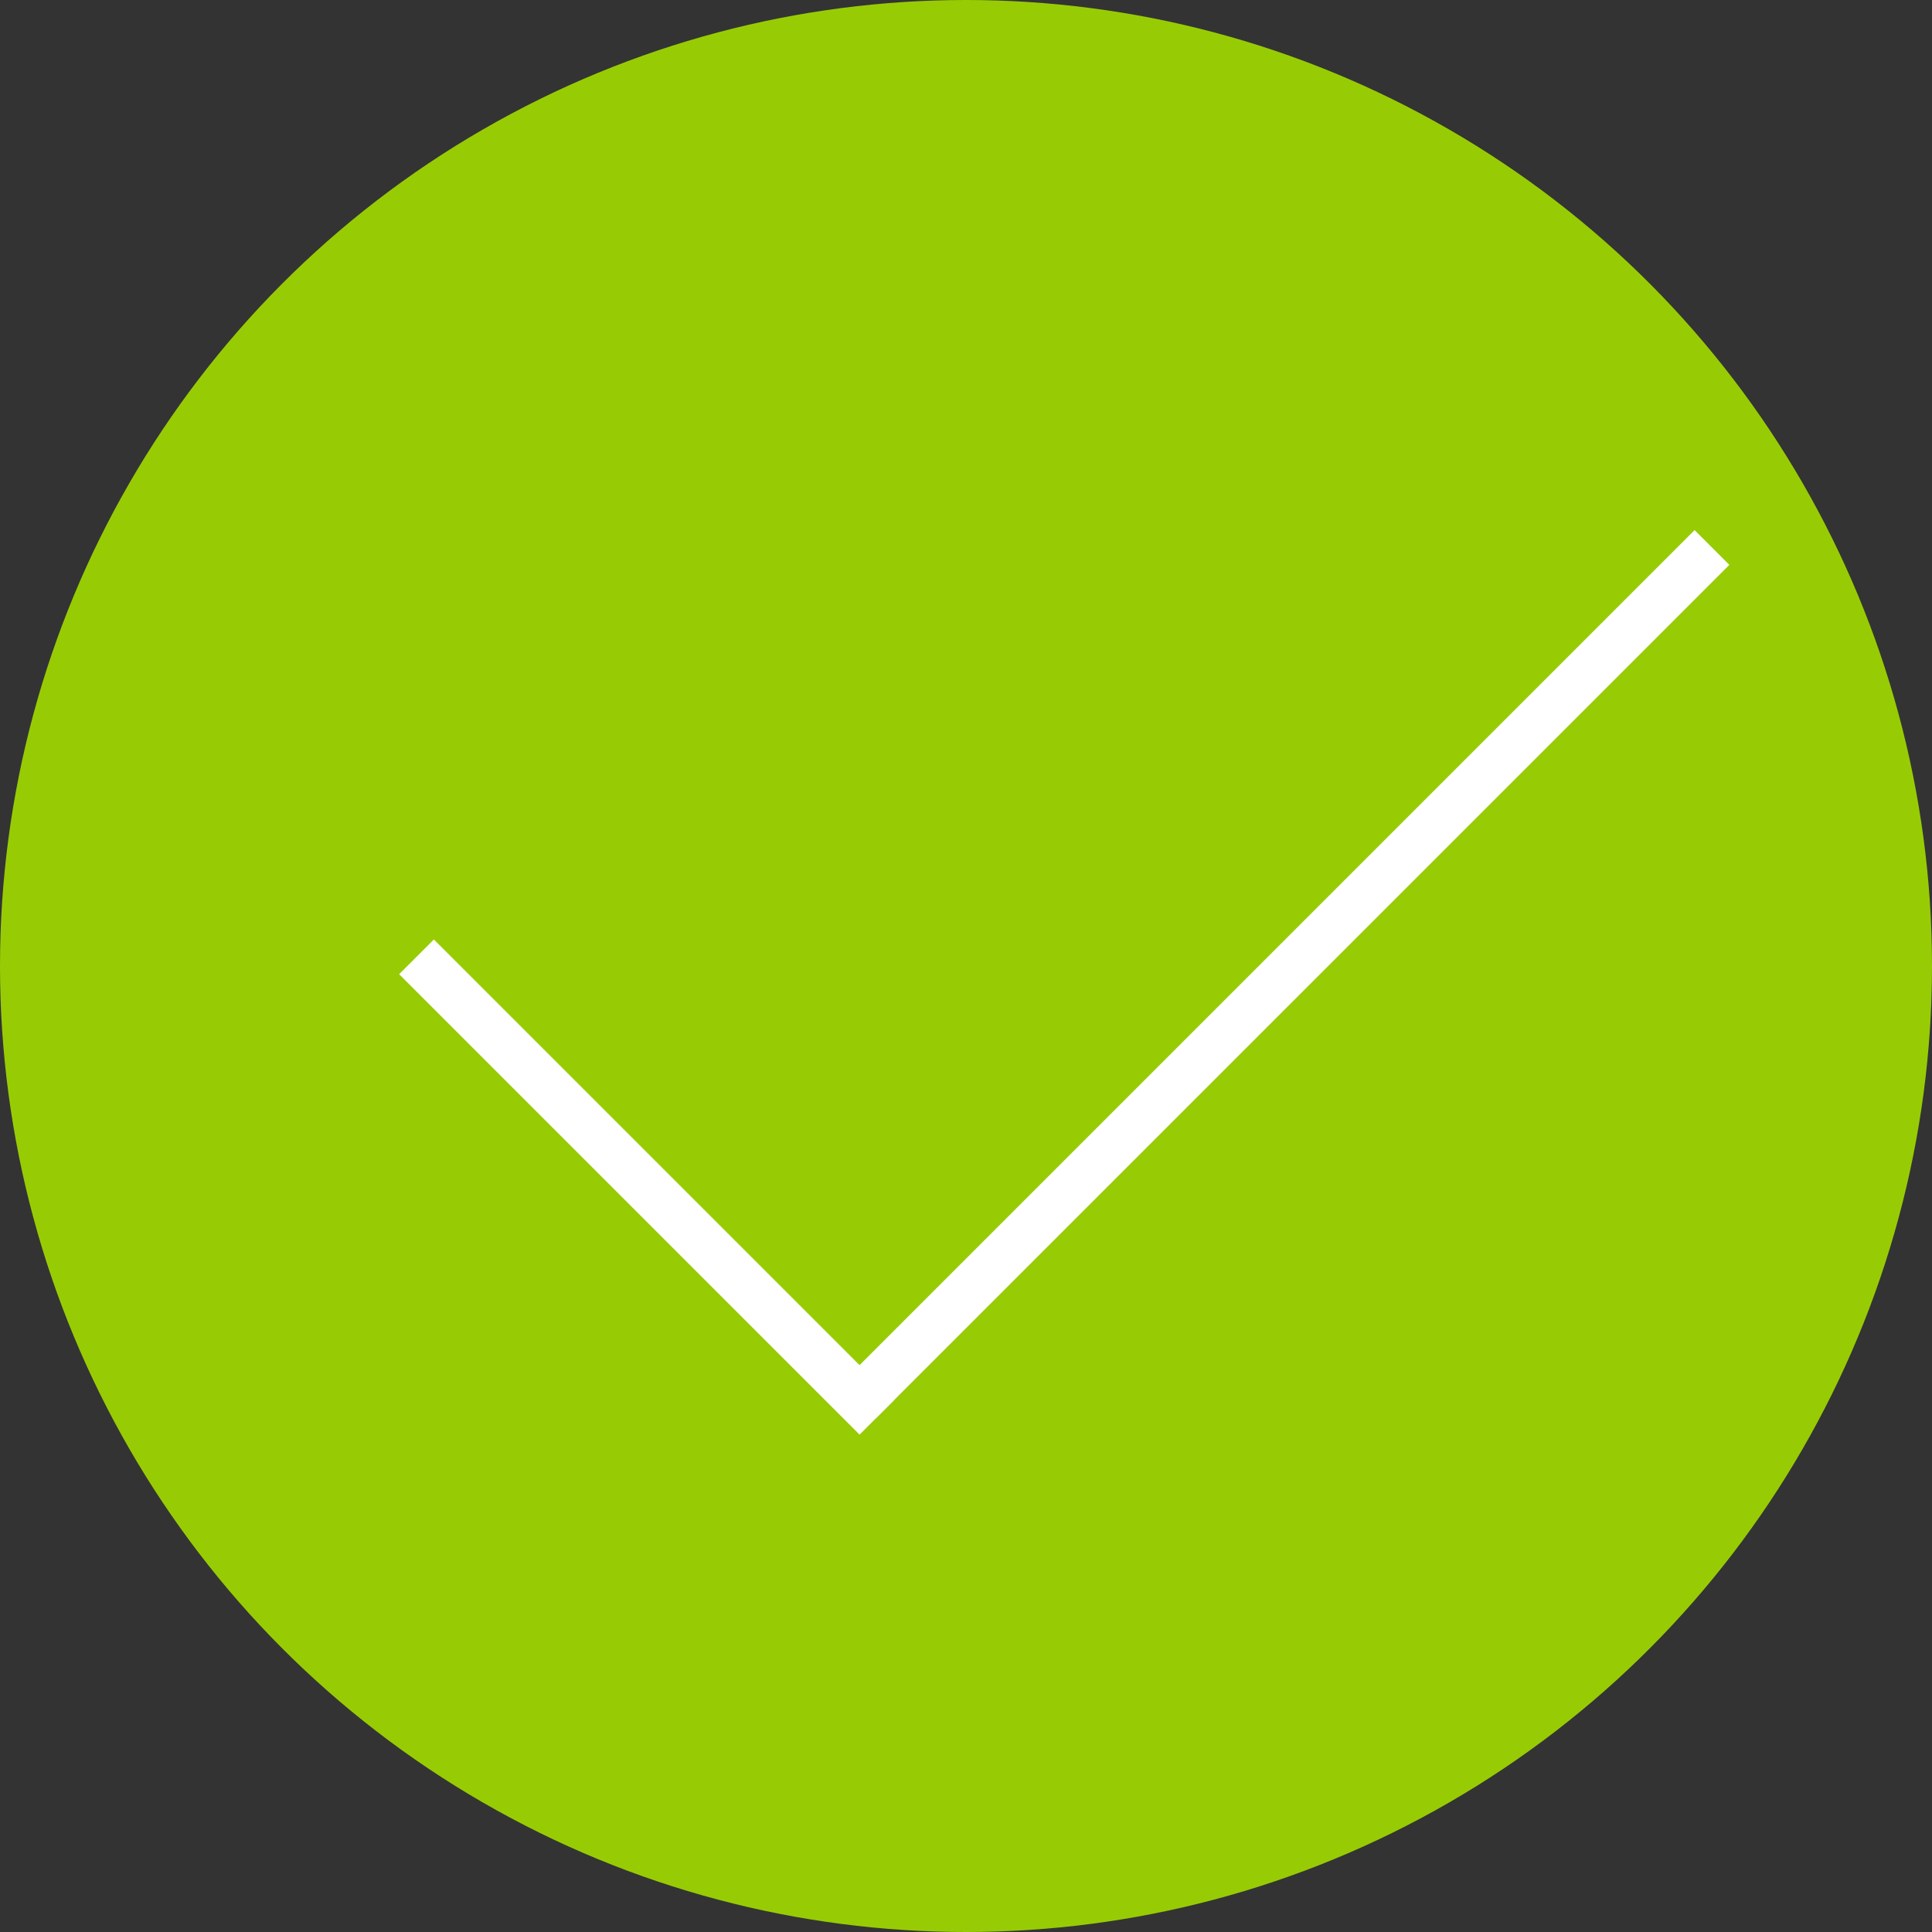
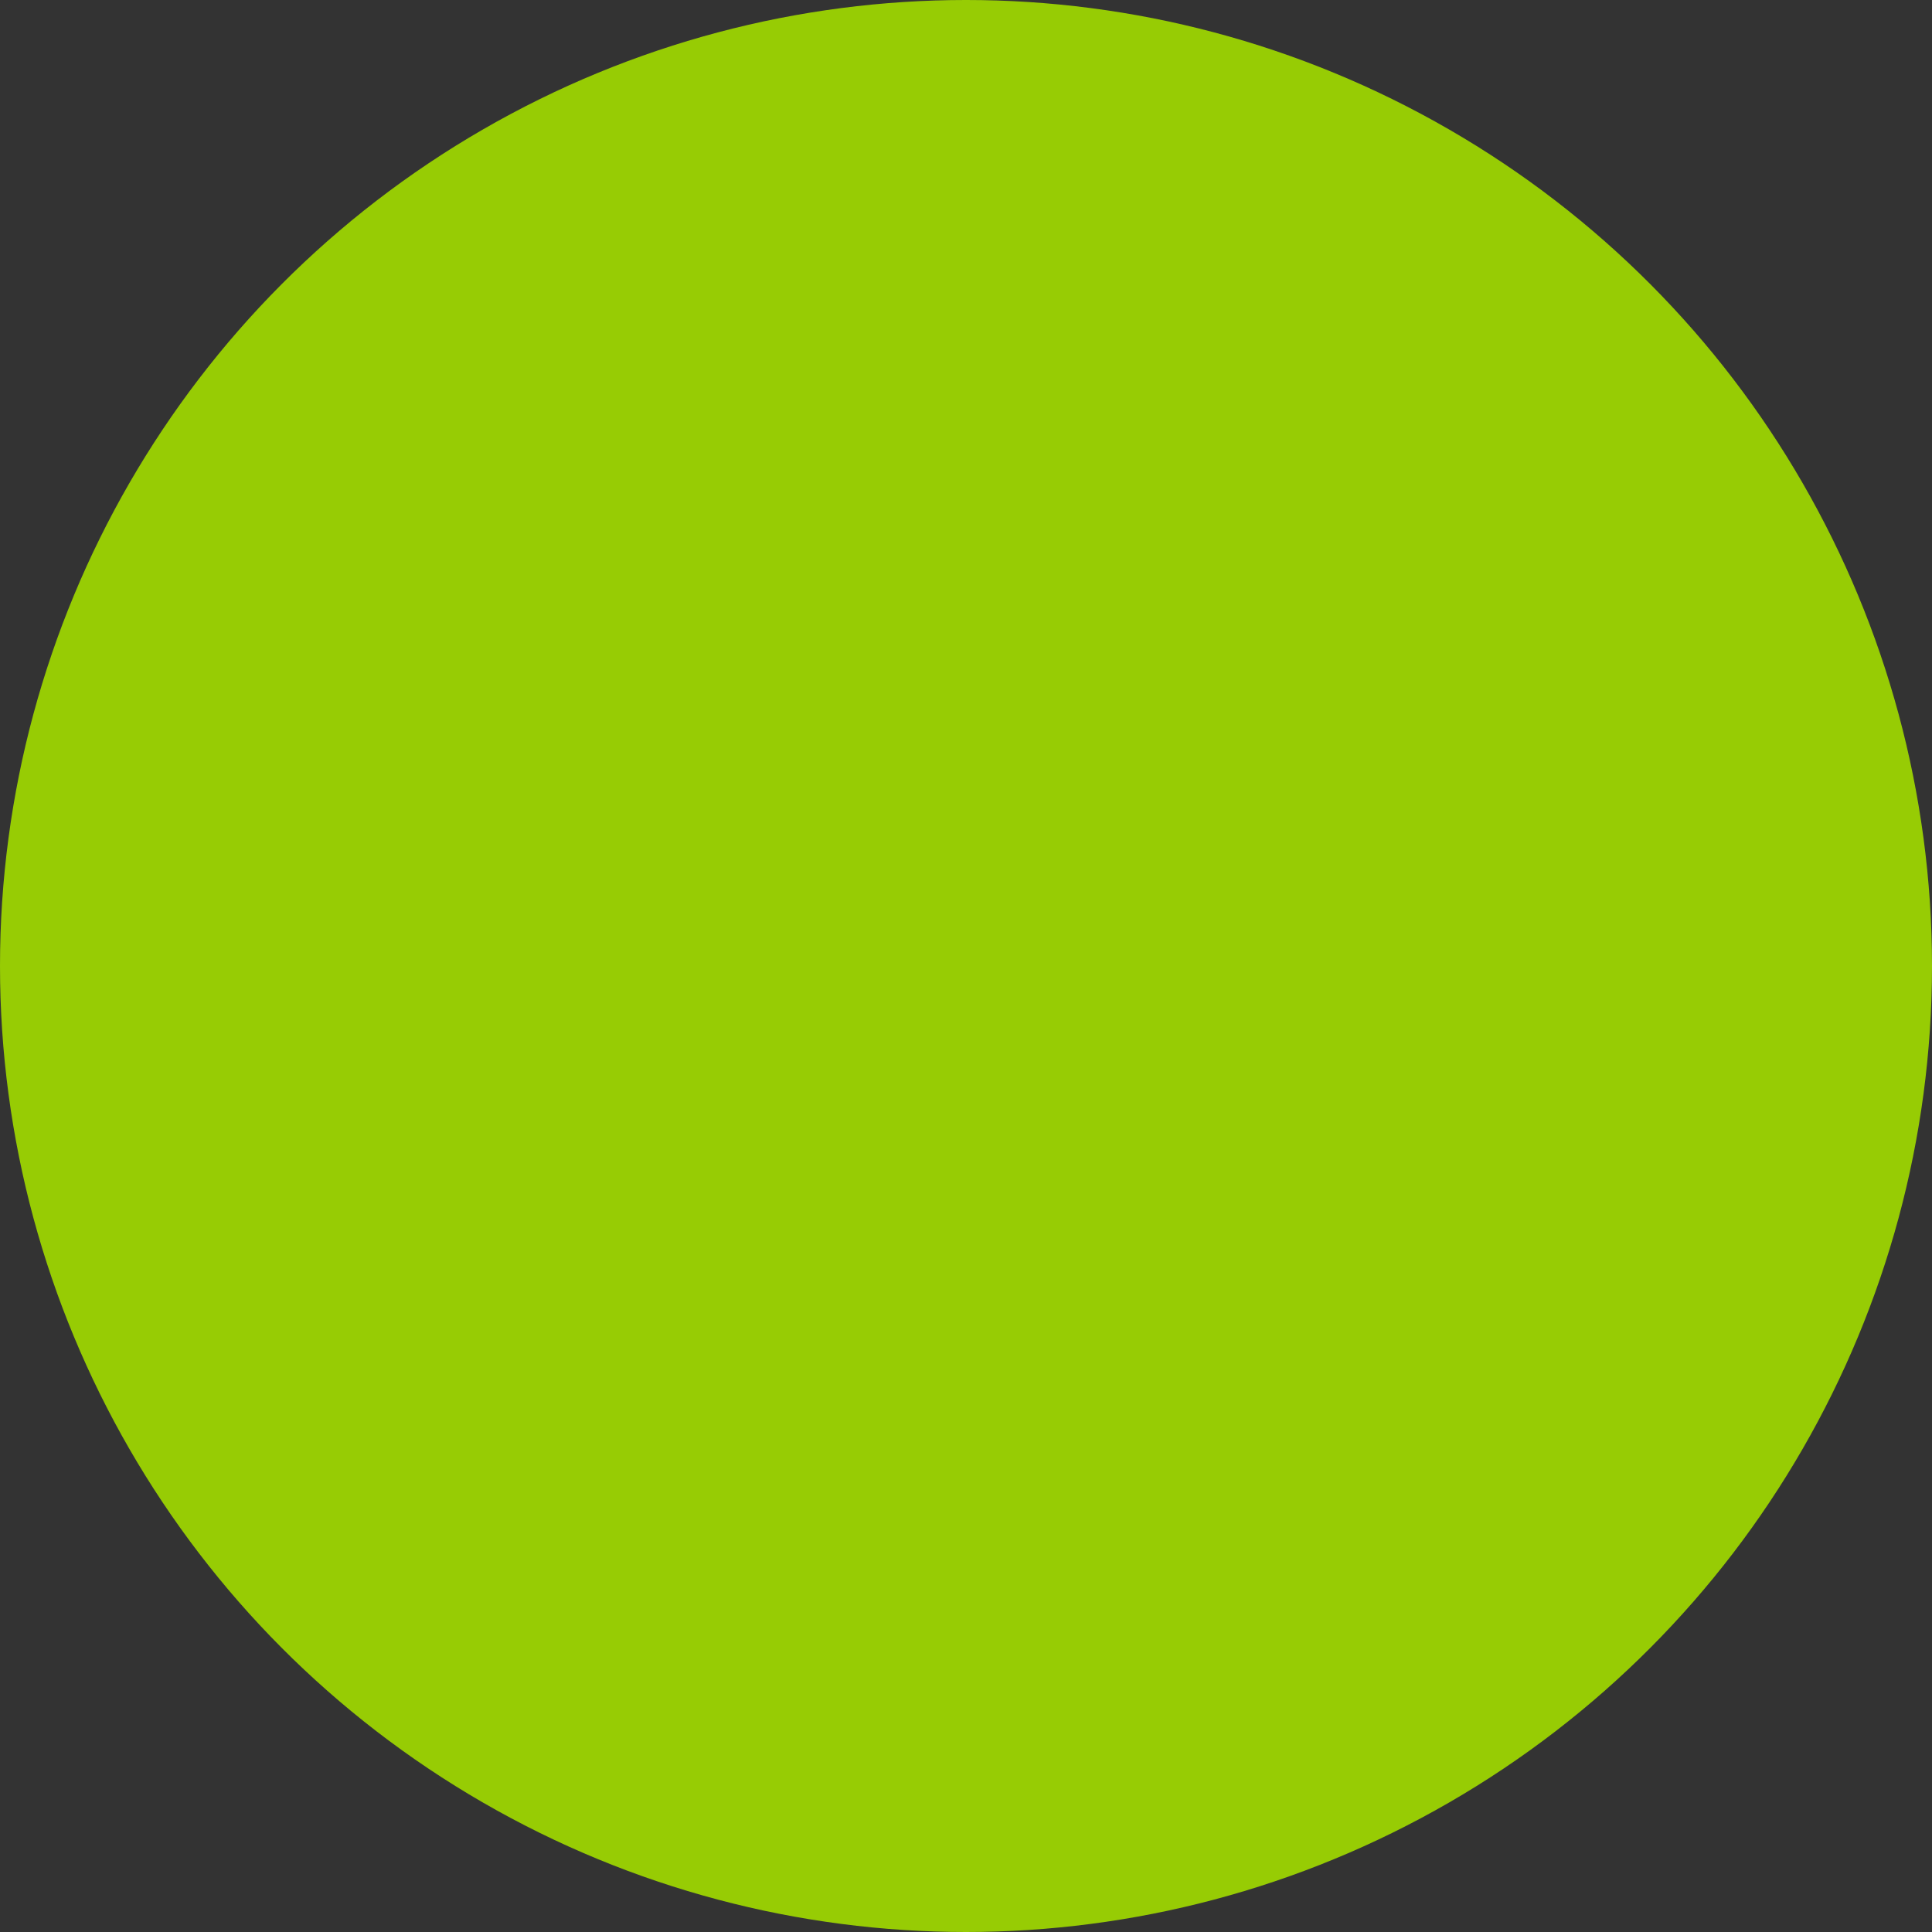
<svg xmlns="http://www.w3.org/2000/svg" width="118px" height="118px" viewBox="0 0 118 118" version="1.1">
  <rect x="0" y="0" width="118" height="118" fill="#333333" stroke="none" />
  <title>Oval</title>
  <desc>Created with Sketch.</desc>
  <g id="Page-1" stroke="none" stroke-width="1" fill="none" fill-rule="evenodd">
    <g id="Oval">
      <circle fill="#97CC04" fill-rule="nonzero" cx="59" cy="59" r="59" />
-       <line x1="26.5" y1="59.5" x2="52.5" y2="85.5" id="Line" stroke="#FFFFFF" stroke-width="3" stroke-linecap="square" />
-       <line x1="53.5" y1="84.5" x2="103.5" y2="34.5" id="Line-2" stroke="#FFFFFF" stroke-width="3" stroke-linecap="square" />
    </g>
  </g>
</svg>